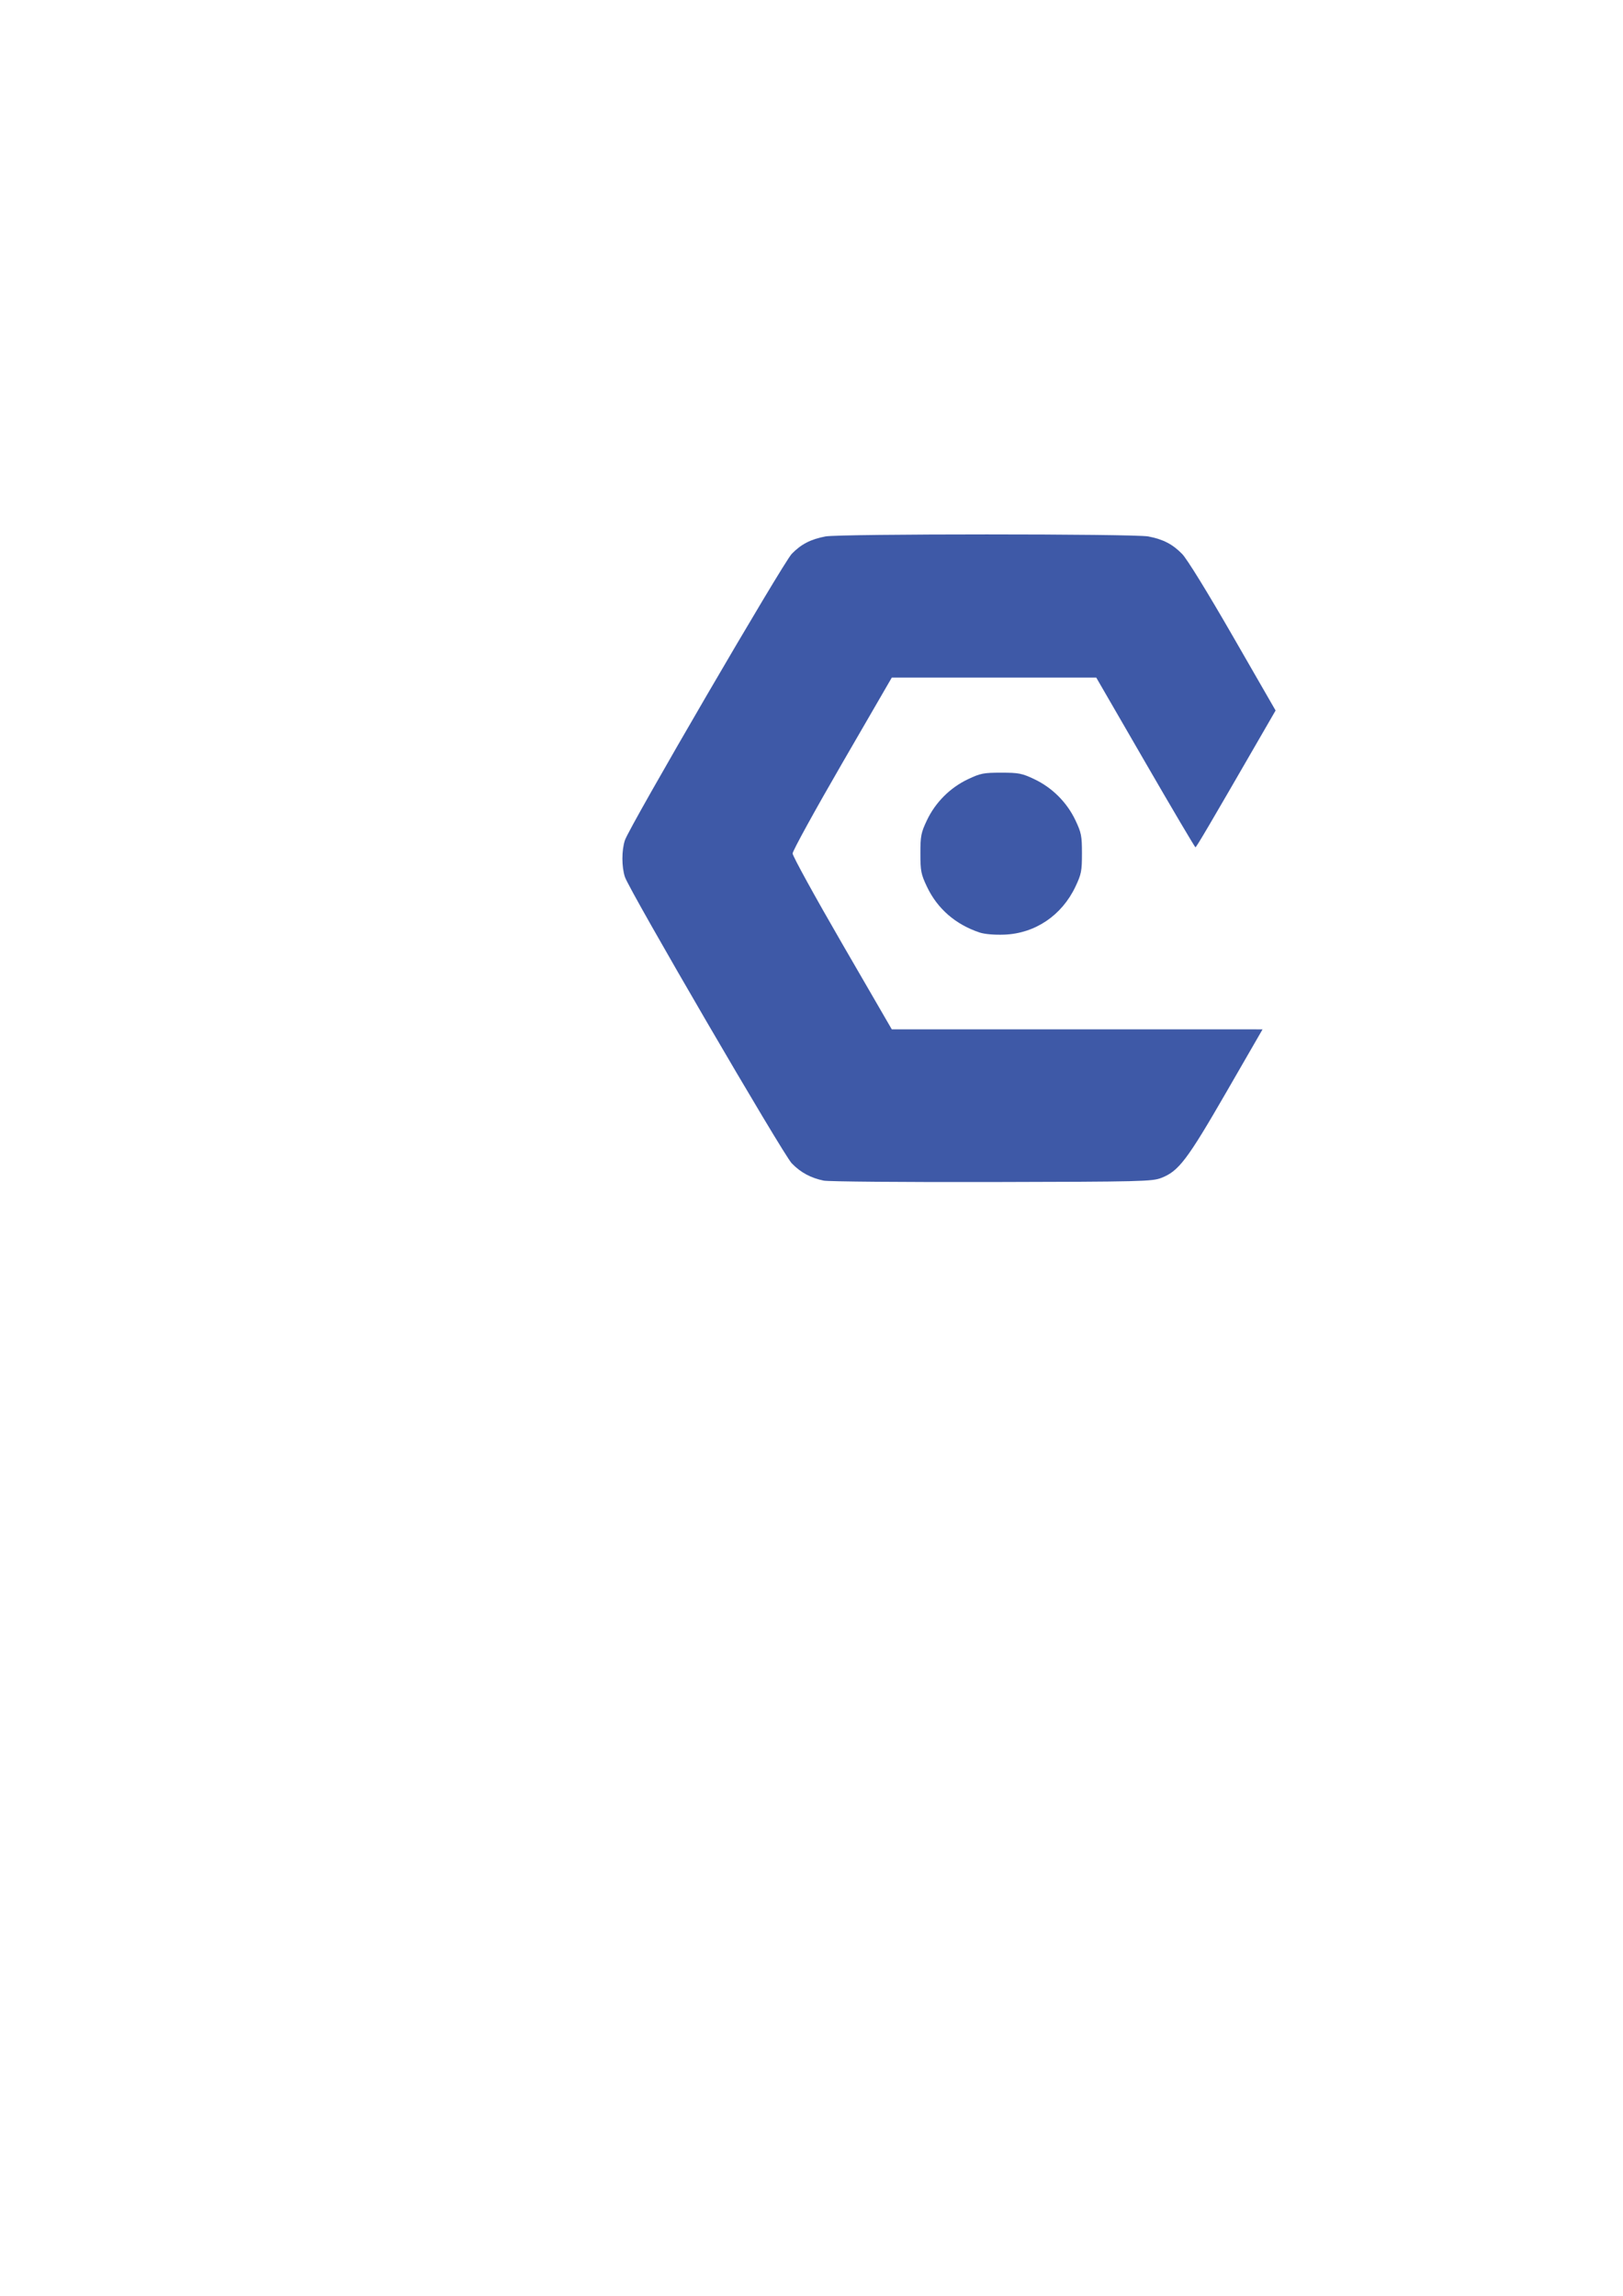
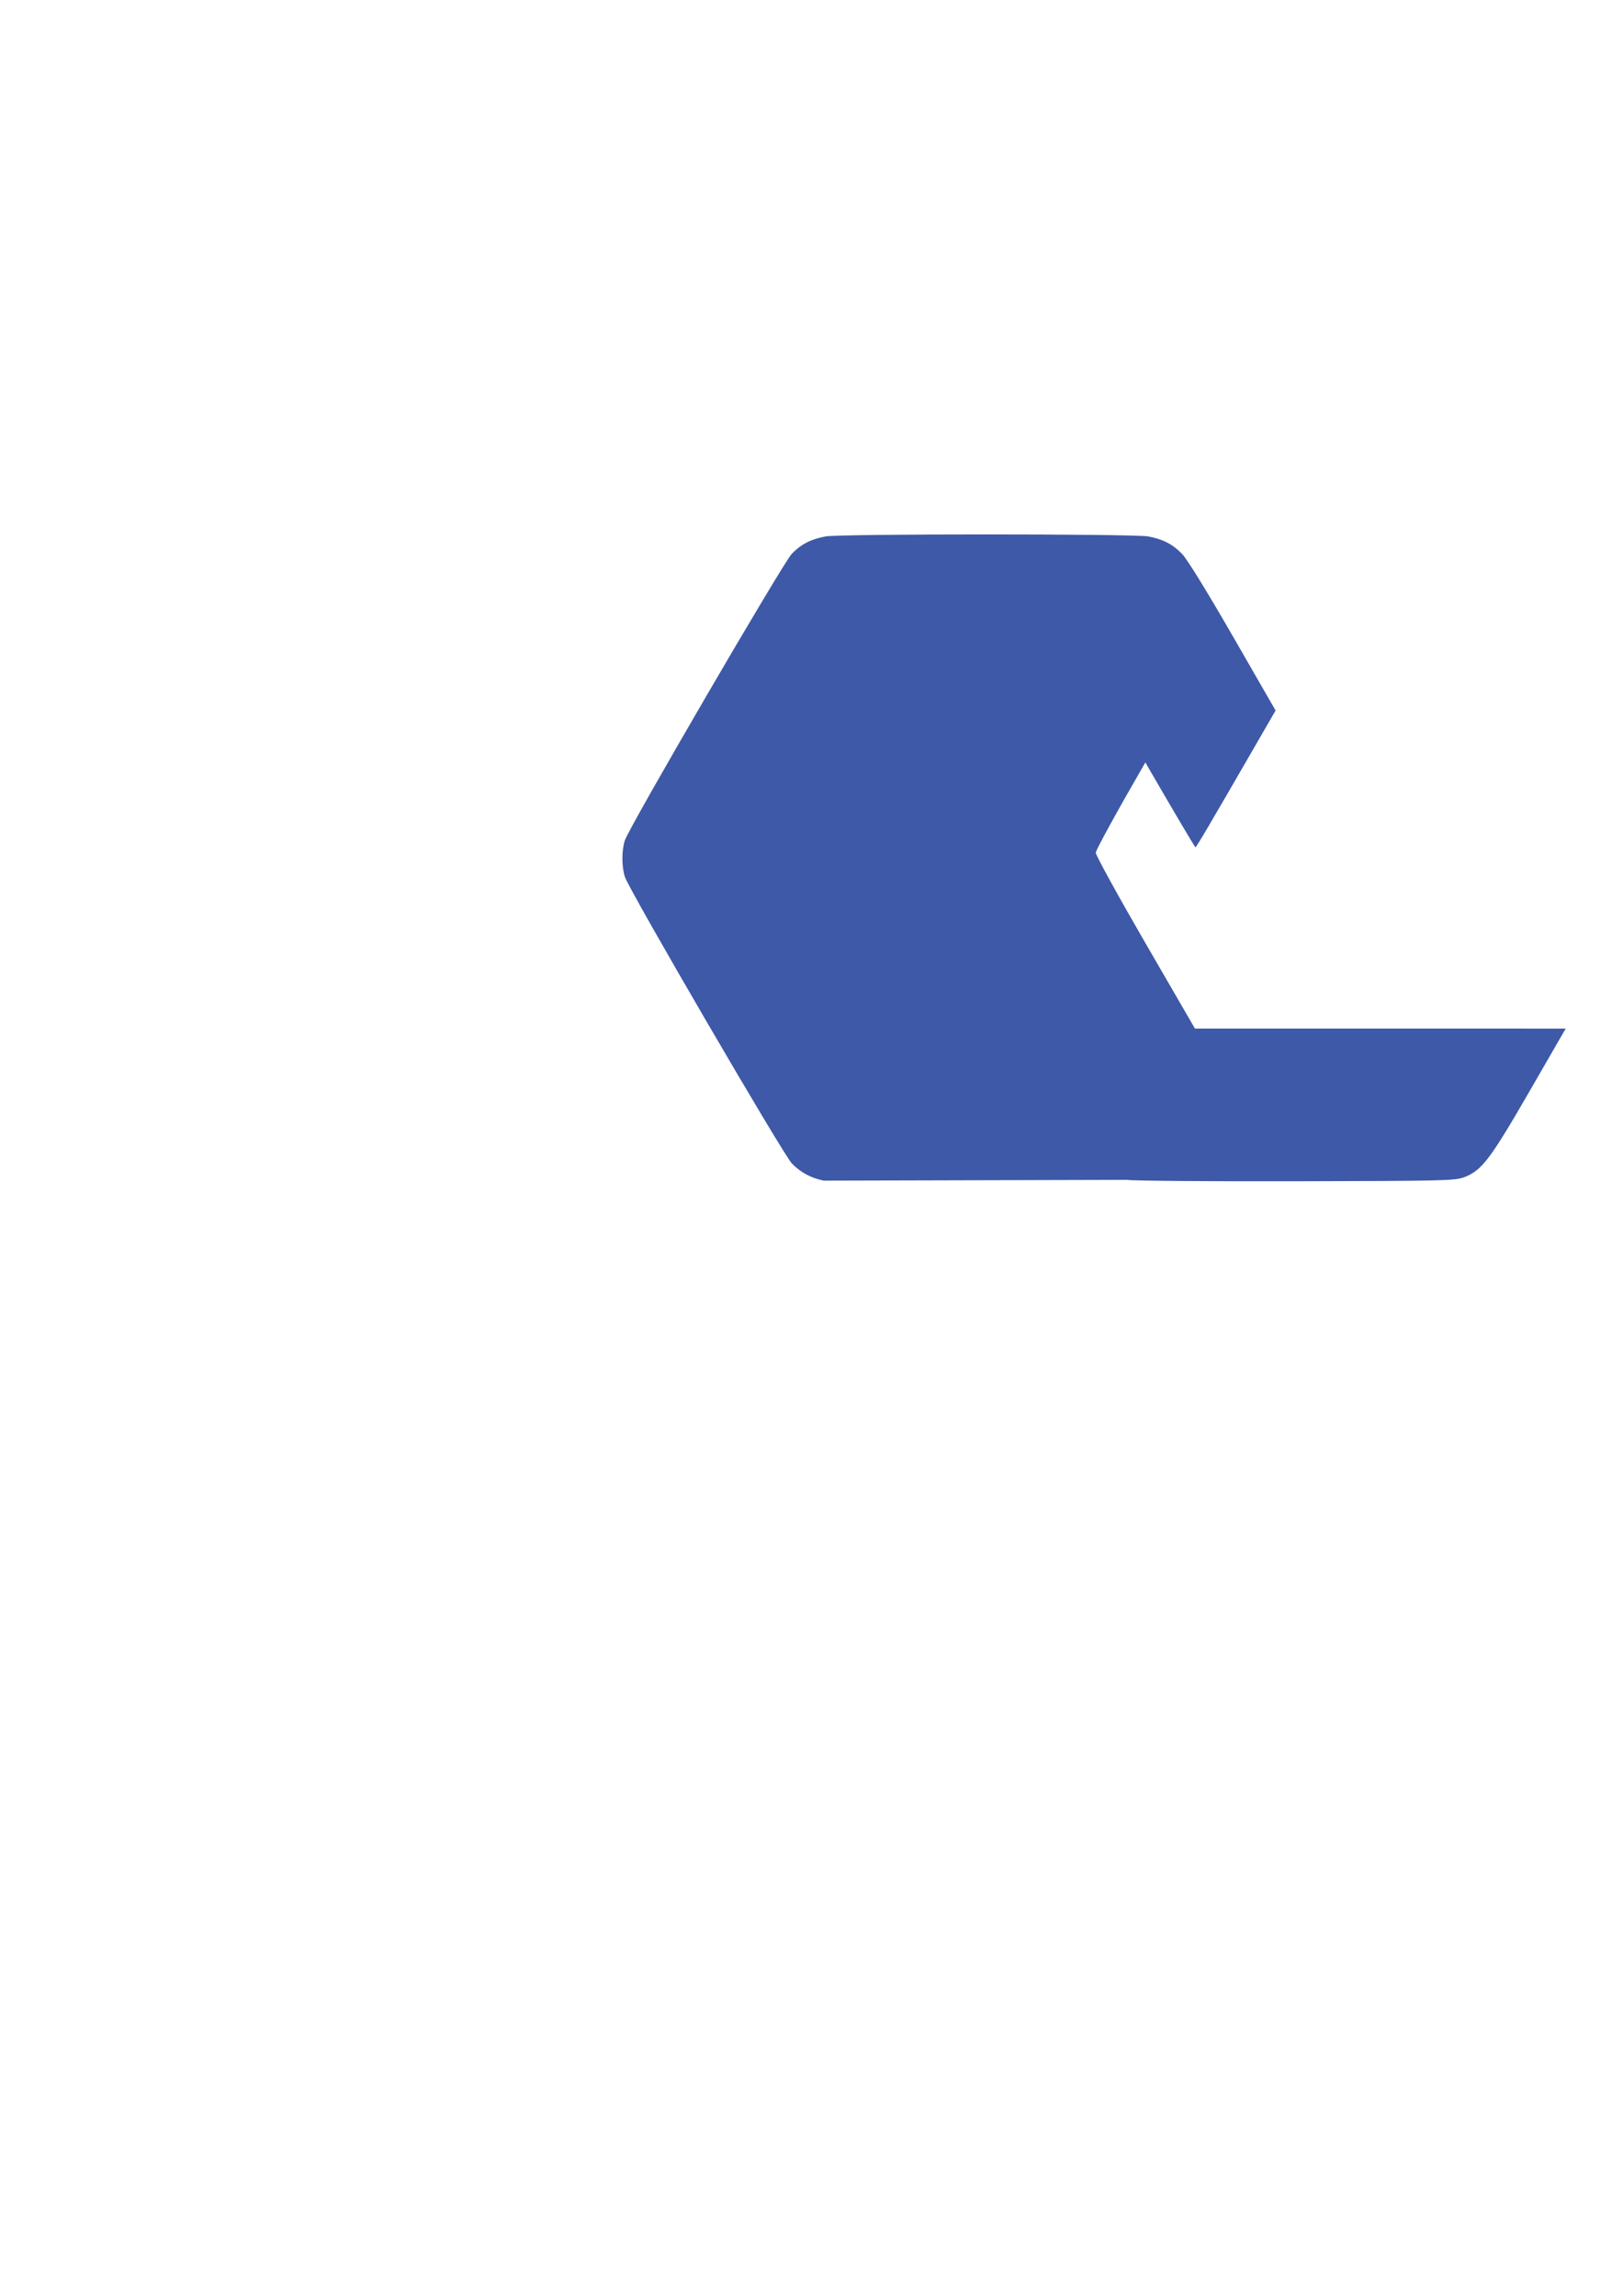
<svg xmlns="http://www.w3.org/2000/svg" xmlns:ns1="http://www.inkscape.org/namespaces/inkscape" xmlns:ns2="http://sodipodi.sourceforge.net/DTD/sodipodi-0.dtd" width="210mm" height="297mm" viewBox="0 0 210 297" id="svg1" ns1:version="1.4.2 (f4327f4, 2025-05-13)" ns2:docname="corptech solutions logomark.svg">
  <defs id="defs1" />
  <g ns1:label="Layer 1" ns1:groupmode="layer" id="layer1">
-     <path id="path13" style="fill:#3e59a7;fill-opacity:1;stroke-width:0.265" d="m 126.764,120.638 c -3.121,-1.035 -5.479,-3.083 -6.828,-5.931 -0.766,-1.616 -0.845,-2.019 -0.845,-4.297 0,-2.278 0.079,-2.681 0.845,-4.297 1.093,-2.308 3.001,-4.216 5.309,-5.309 1.616,-0.766 2.019,-0.845 4.297,-0.845 2.278,0 2.681,0.079 4.297,0.845 2.308,1.093 4.216,3.001 5.309,5.309 0.766,1.616 0.845,2.019 0.845,4.297 0,2.278 -0.079,2.681 -0.845,4.297 -1.763,3.723 -5.219,6.053 -9.197,6.202 -1.277,0.048 -2.552,-0.061 -3.187,-0.271 z m -20.17,32.096 c -1.676,-0.338 -2.995,-1.048 -4.146,-2.234 -1.122,-1.156 -21.004,-35.275 -21.59,-37.051 -0.433,-1.311 -0.434,-3.44 -0.002,-4.747 0.585,-1.772 20.473,-35.905 21.593,-37.058 1.21,-1.246 2.448,-1.885 4.356,-2.247 1.848,-0.35 39.923,-0.35 41.771,0 1.915,0.363 3.146,1 4.382,2.268 0.636,0.652 3.259,4.909 6.574,10.667 l 5.516,9.582 -2.094,3.626 c -6.457,11.18 -8.157,14.071 -8.276,14.071 -0.073,0 -2.99,-4.939 -6.482,-10.976 l -6.35,-10.976 -13.229,1.91e-4 -13.229,1.92e-4 -6.416,11.076 c -3.529,6.092 -6.416,11.346 -6.416,11.675 0,0.329 2.887,5.583 6.416,11.675 l 6.416,11.076 23.986,0.002 23.987,0.002 -4.695,8.136 c -5.057,8.764 -6.157,10.213 -8.41,11.081 -1.188,0.458 -2.546,0.491 -21.904,0.533 -11.351,0.025 -21.141,-0.057 -21.757,-0.181 z" />
+     <path id="path13" style="fill:#3e59a7;fill-opacity:1;stroke-width:0.265" d="m 126.764,120.638 c -3.121,-1.035 -5.479,-3.083 -6.828,-5.931 -0.766,-1.616 -0.845,-2.019 -0.845,-4.297 0,-2.278 0.079,-2.681 0.845,-4.297 1.093,-2.308 3.001,-4.216 5.309,-5.309 1.616,-0.766 2.019,-0.845 4.297,-0.845 2.278,0 2.681,0.079 4.297,0.845 2.308,1.093 4.216,3.001 5.309,5.309 0.766,1.616 0.845,2.019 0.845,4.297 0,2.278 -0.079,2.681 -0.845,4.297 -1.763,3.723 -5.219,6.053 -9.197,6.202 -1.277,0.048 -2.552,-0.061 -3.187,-0.271 z m -20.17,32.096 c -1.676,-0.338 -2.995,-1.048 -4.146,-2.234 -1.122,-1.156 -21.004,-35.275 -21.59,-37.051 -0.433,-1.311 -0.434,-3.44 -0.002,-4.747 0.585,-1.772 20.473,-35.905 21.593,-37.058 1.21,-1.246 2.448,-1.885 4.356,-2.247 1.848,-0.35 39.923,-0.35 41.771,0 1.915,0.363 3.146,1 4.382,2.268 0.636,0.652 3.259,4.909 6.574,10.667 l 5.516,9.582 -2.094,3.626 c -6.457,11.18 -8.157,14.071 -8.276,14.071 -0.073,0 -2.99,-4.939 -6.482,-10.976 c -3.529,6.092 -6.416,11.346 -6.416,11.675 0,0.329 2.887,5.583 6.416,11.675 l 6.416,11.076 23.986,0.002 23.987,0.002 -4.695,8.136 c -5.057,8.764 -6.157,10.213 -8.41,11.081 -1.188,0.458 -2.546,0.491 -21.904,0.533 -11.351,0.025 -21.141,-0.057 -21.757,-0.181 z" />
  </g>
</svg>